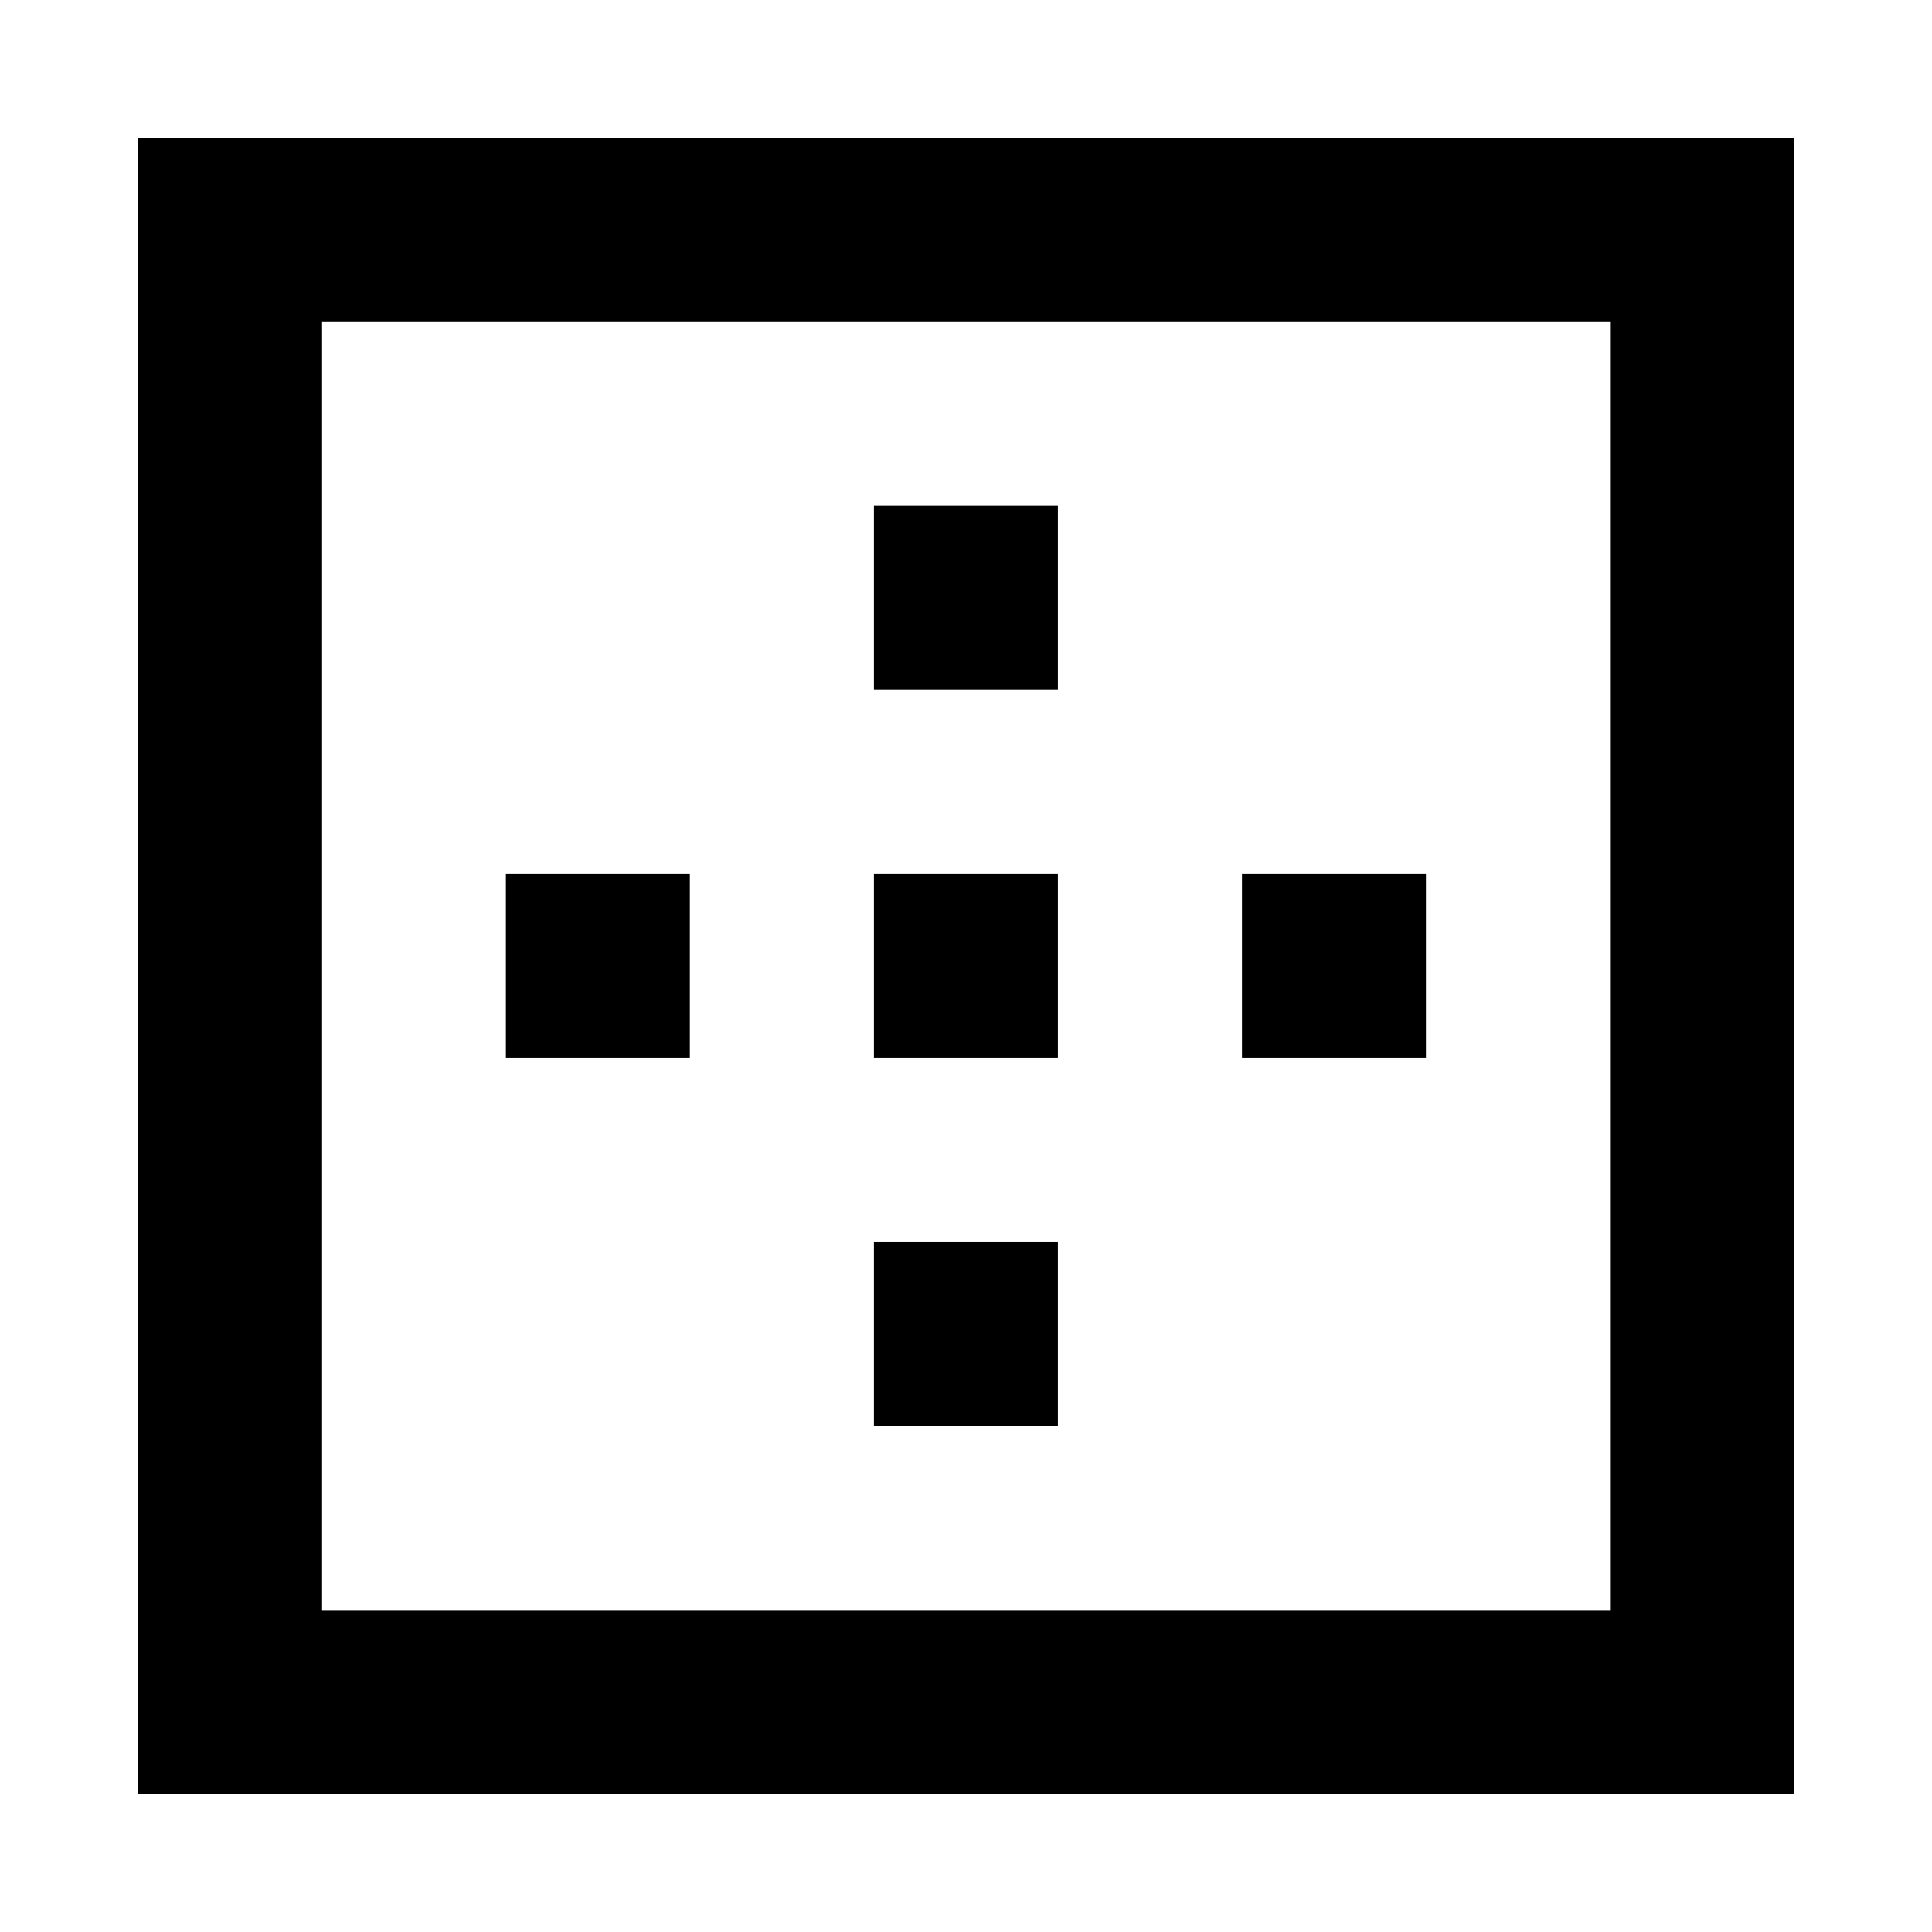
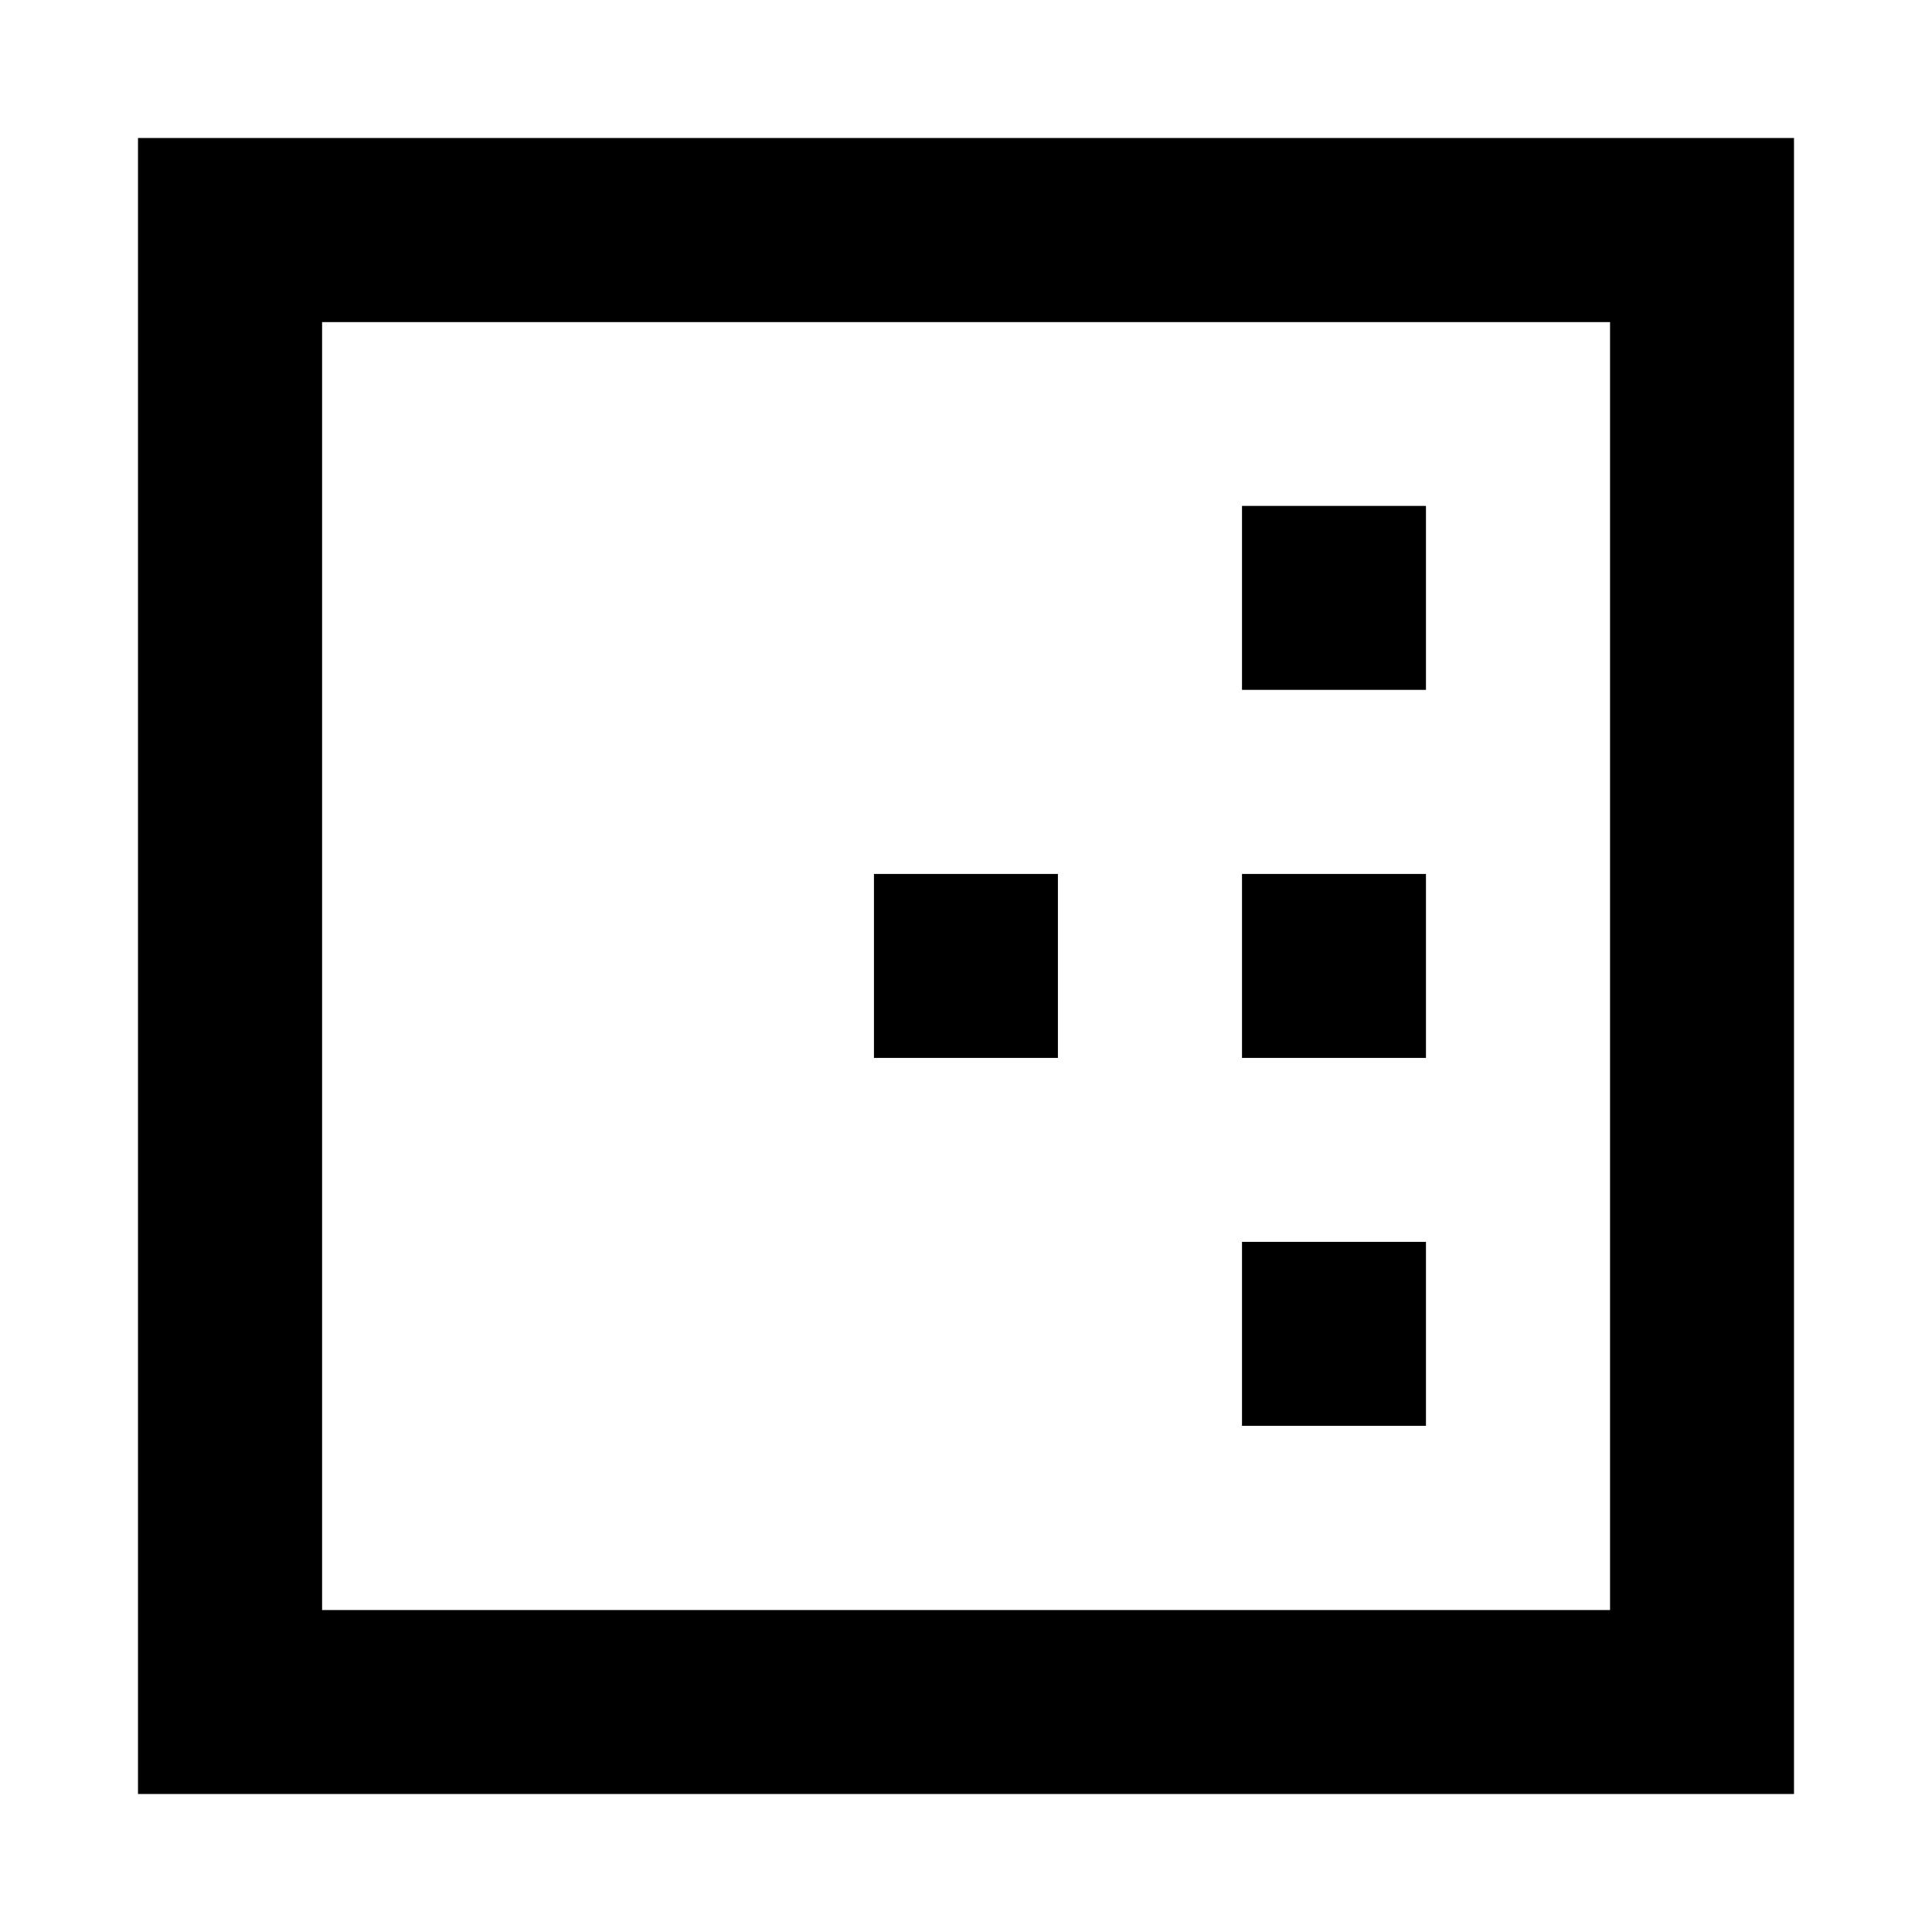
<svg xmlns="http://www.w3.org/2000/svg" fill="#000000" width="800px" height="800px" viewBox="0 0 14 14" role="img" focusable="false" aria-hidden="true">
-   <path style="fill-rule:evenodd" d="M 1.667,13 1,13 1,1 1.667,1 13,1 13,1.667 13,12.333 13,13 1.667,13 Z m 0.667,-1.333 0,-9.333 9.333,0 0,9.333 -9.333,0 z M 9,6.333 l 1.333,0 0,1.333 -1.333,0 0,-1.333 z m -2.667,0 1.333,0 0,1.333 -1.333,0 0,-1.333 z m -2.667,0 1.333,0 0,1.333 -1.333,0 0,-1.333 z m 2.667,-2.667 1.333,0 0,1.333 -1.333,0 0,-1.333 z m 0,5.333 1.333,0 0,1.333 -1.333,0 0,-1.333 z" />
+   <path style="fill-rule:evenodd" d="M 1.667,13 1,13 1,1 1.667,1 13,1 13,1.667 13,12.333 13,13 1.667,13 Z m 0.667,-1.333 0,-9.333 9.333,0 0,9.333 -9.333,0 z M 9,6.333 l 1.333,0 0,1.333 -1.333,0 0,-1.333 z z m -2.667,0 1.333,0 0,1.333 -1.333,0 0,-1.333 z m 2.667,-2.667 1.333,0 0,1.333 -1.333,0 0,-1.333 z m 0,5.333 1.333,0 0,1.333 -1.333,0 0,-1.333 z" />
</svg>